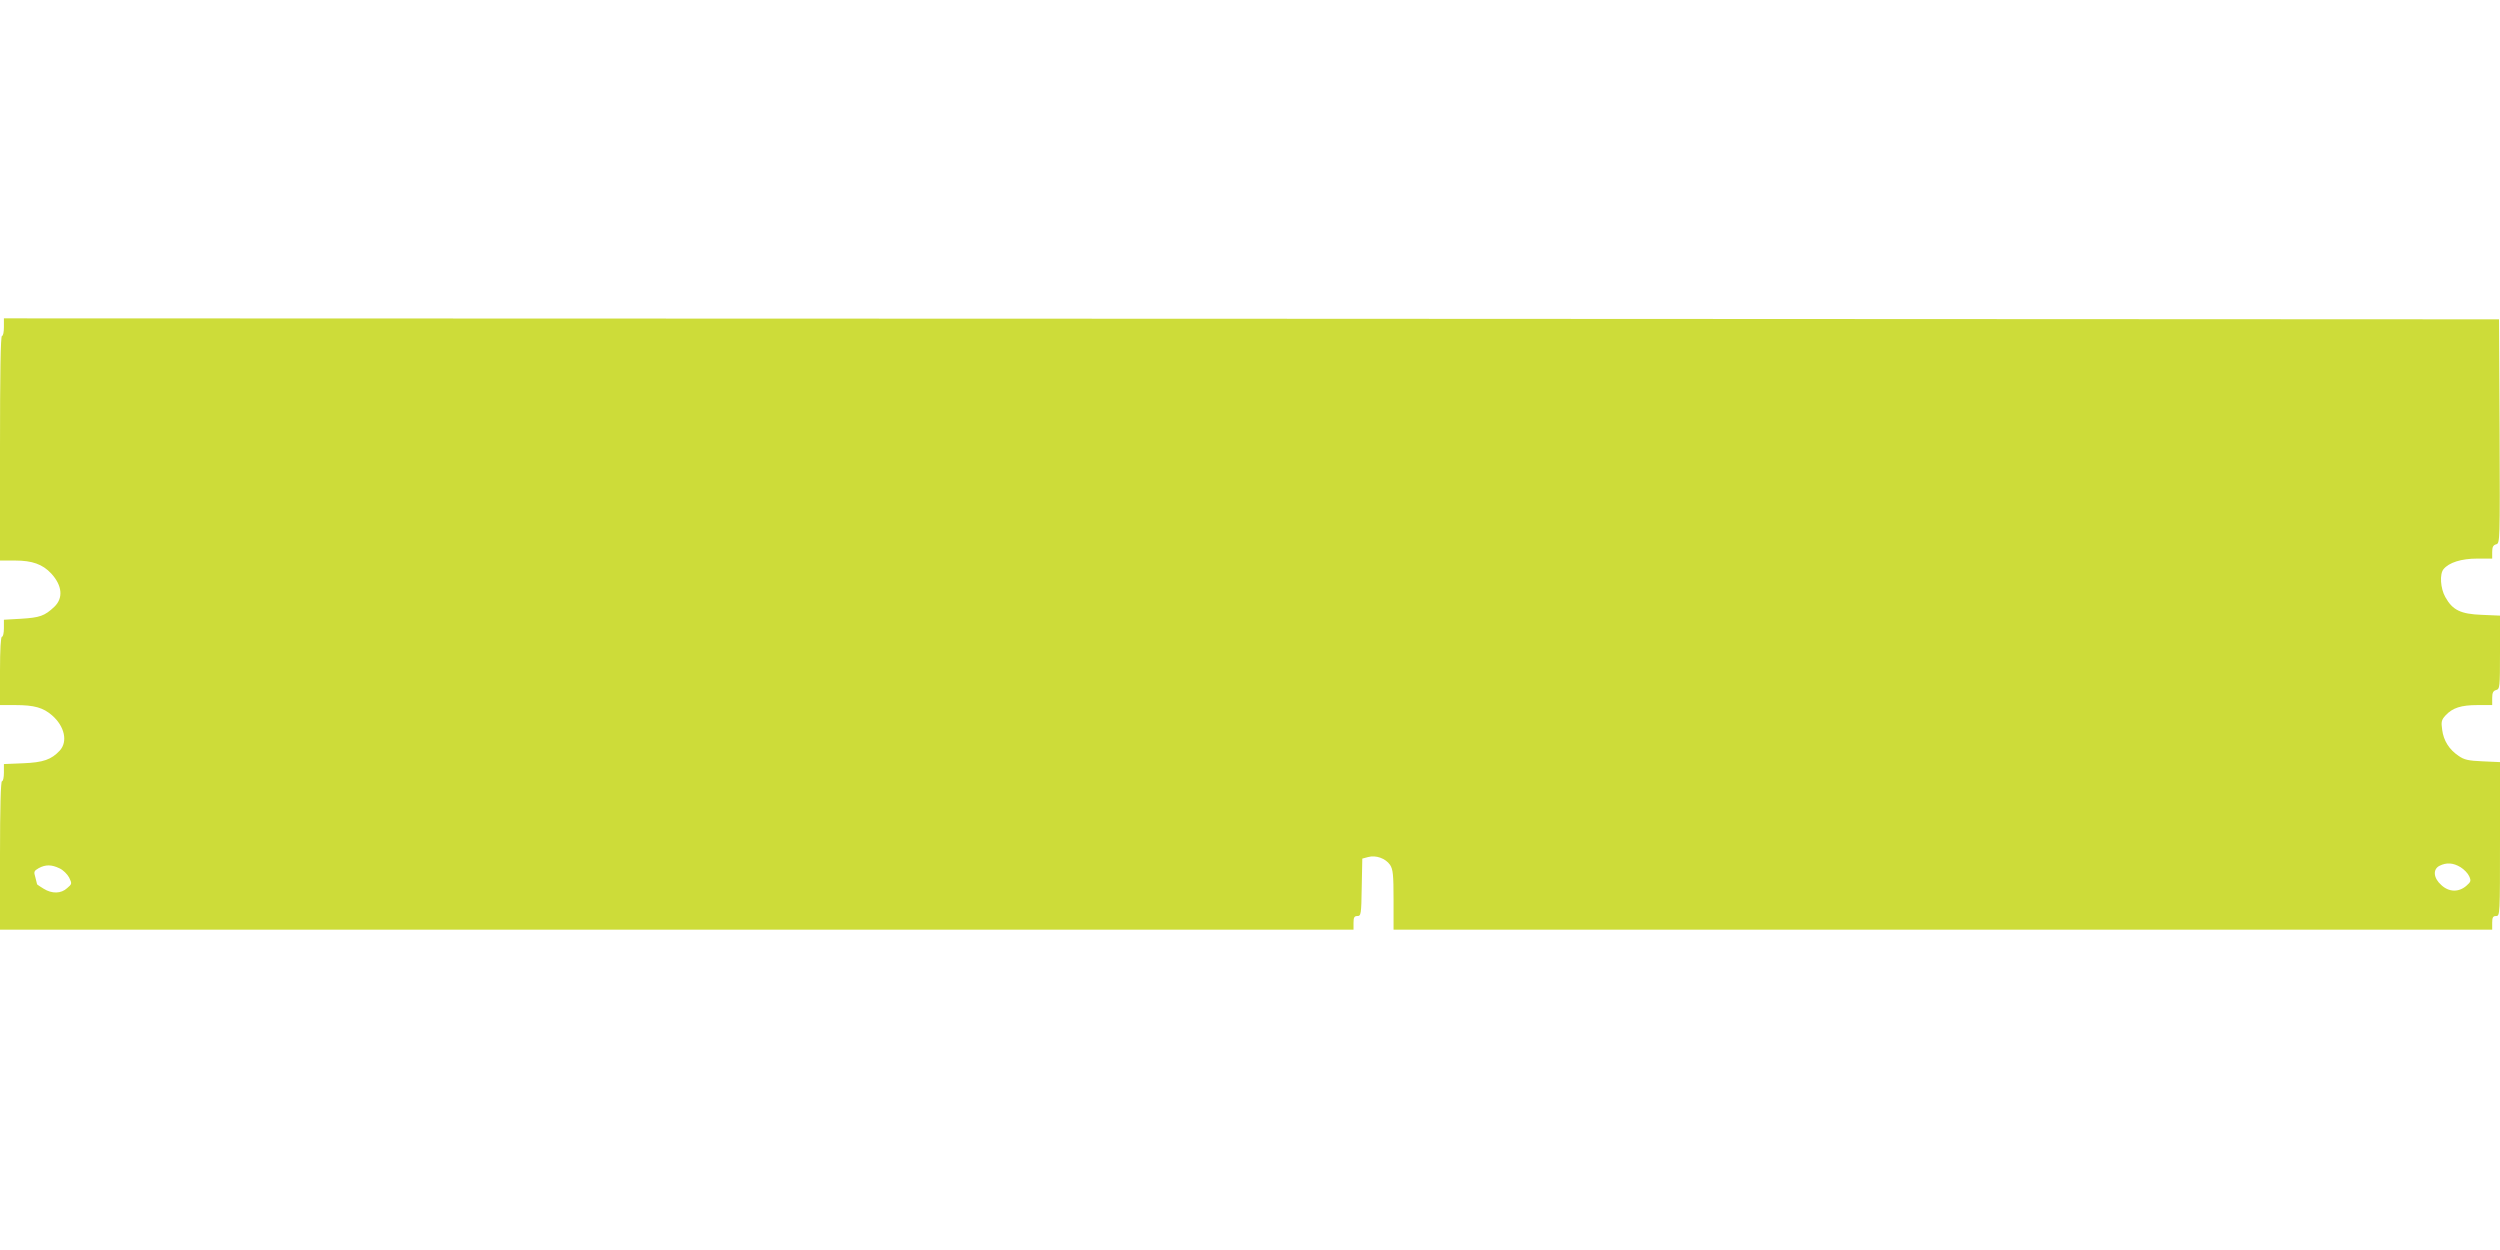
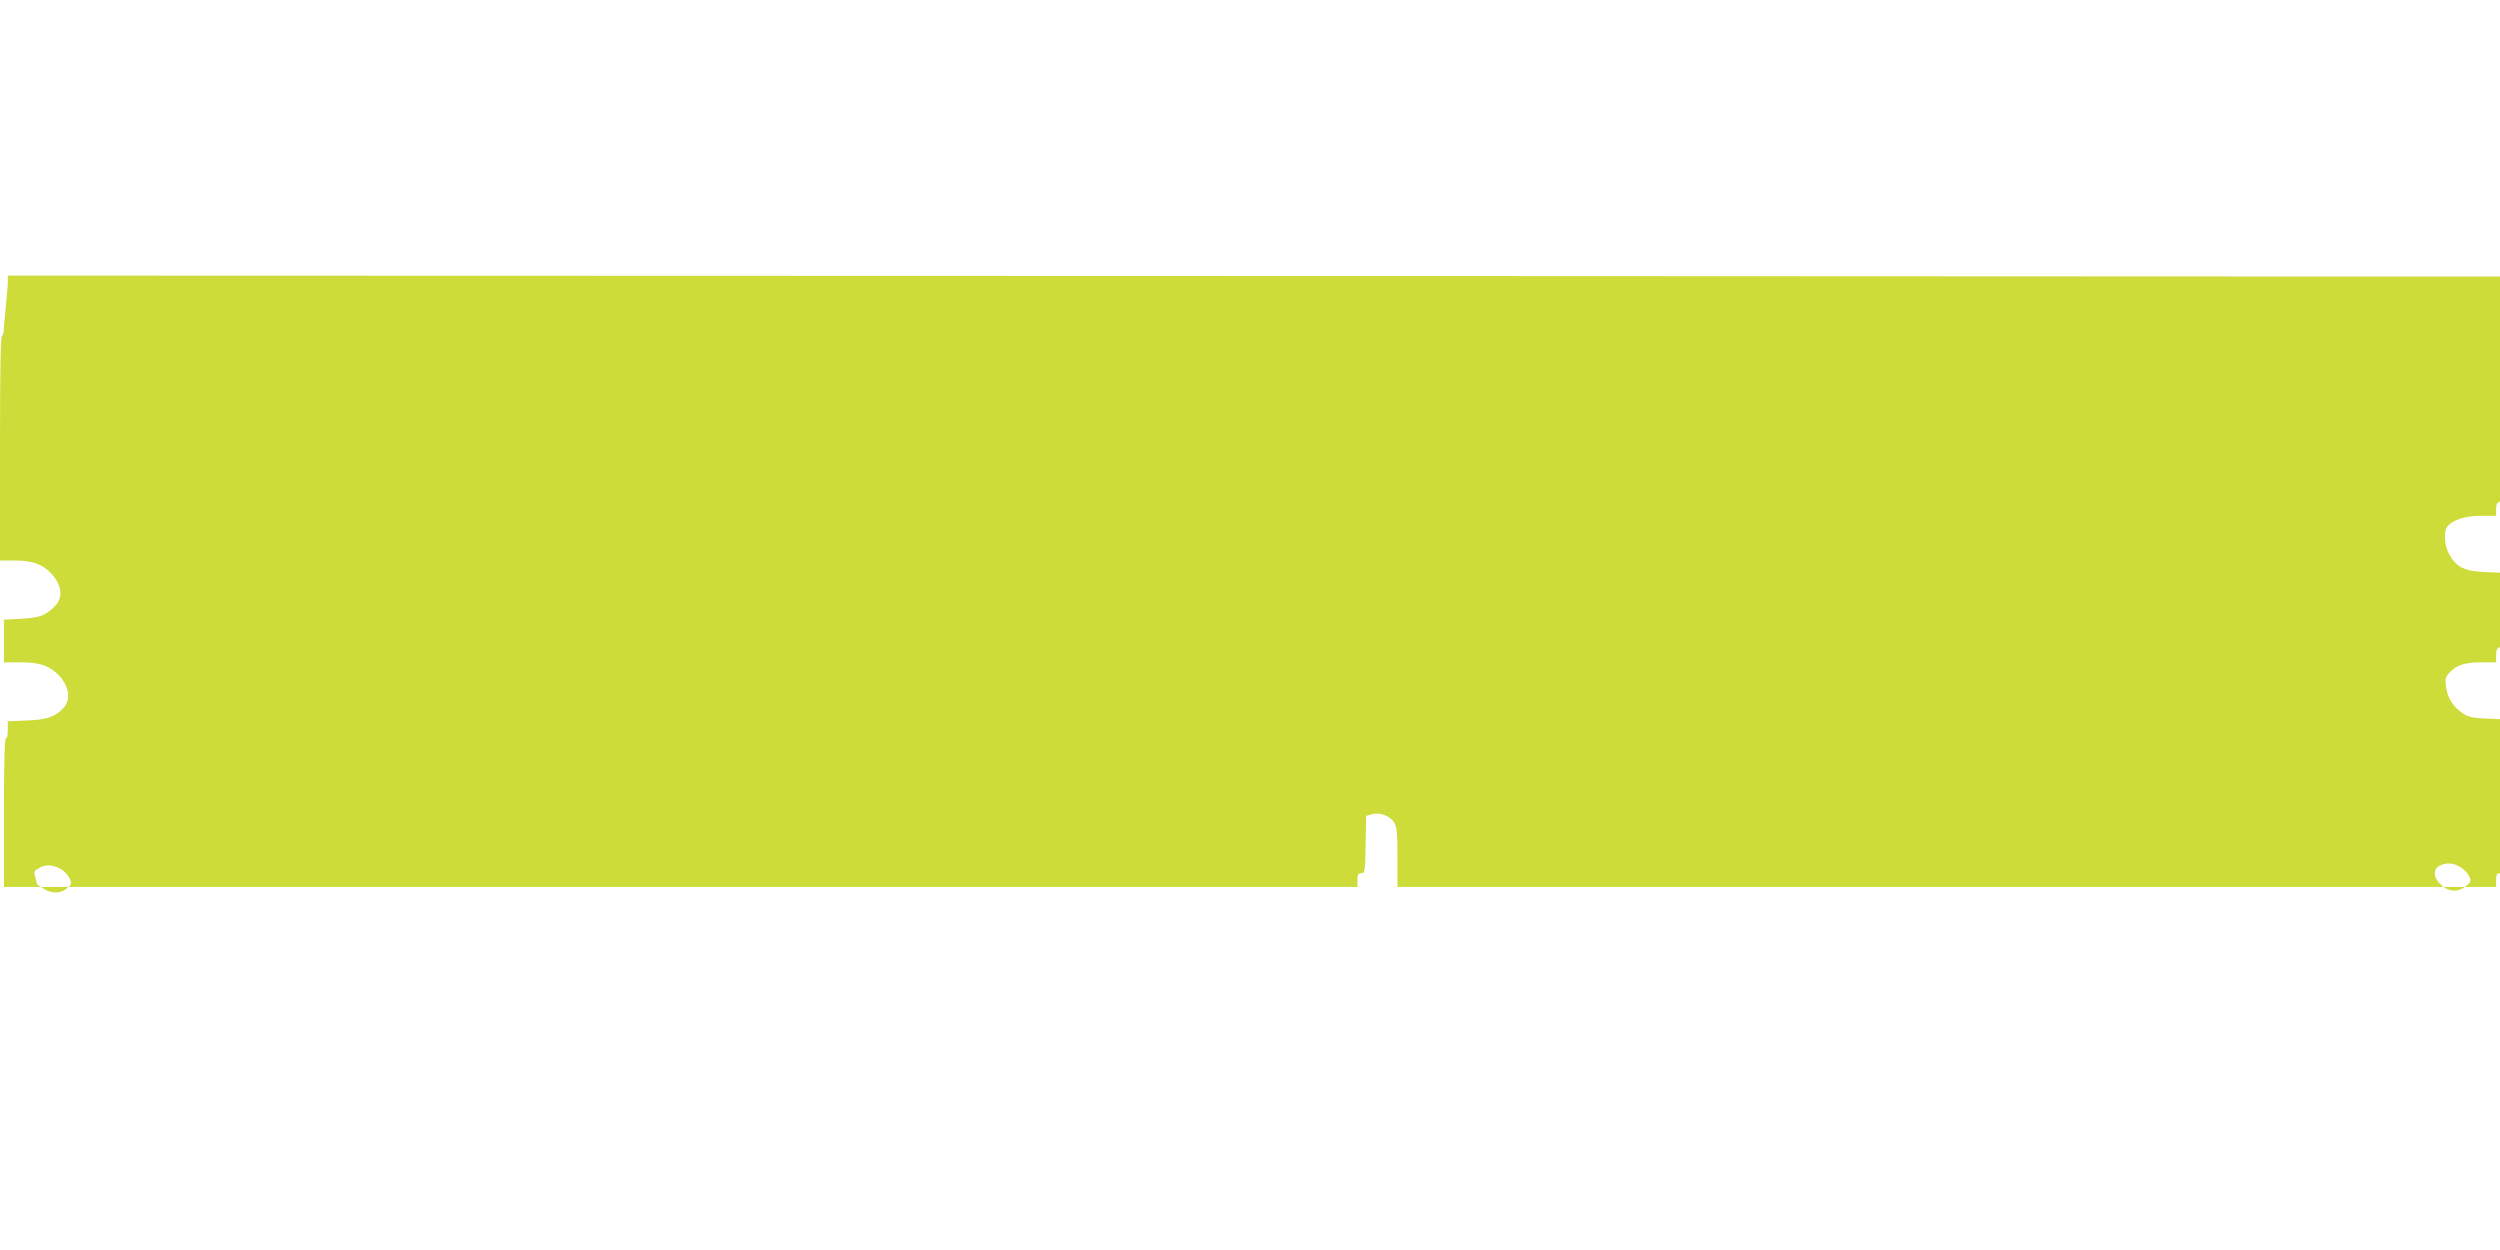
<svg xmlns="http://www.w3.org/2000/svg" version="1.0" width="1280pt" height="640pt" viewBox="0 0 1280 640" preserveAspectRatio="xMidYMid meet">
  <g transform="translate(0,640) scale(0.1,-0.1)" fill="#cddc39" stroke="none">
-     <path d="M20 4725 c0 -25 -4 -45 -10 -45 -7 0 -10 -198 -10 -575 l0 -575 78 0 c87 0 140 -19 184 -66 57 -62 63 -126 16 -171 -50 -47 -74 -55 -170 -61 l-88 -5 0 -43 c0 -24 -4 -44 -10 -44 -6 0 -10 -65 -10 -175 l0 -175 78 0 c98 0 143 -13 189 -53 64 -56 81 -134 39 -180 -43 -46 -84 -61 -189 -65 l-97 -4 0 -44 c0 -24 -4 -44 -10 -44 -6 0 -10 -133 -10 -380 l0 -380 3465 0 3465 0 0 35 c0 28 4 35 20 35 18 0 20 8 22 147 l3 147 30 8 c40 11 89 -7 112 -40 15 -23 18 -49 18 -179 l0 -153 2813 0 2812 0 0 35 c0 28 4 35 20 35 20 0 20 7 20 394 l0 394 -89 4 c-73 3 -95 8 -123 28 -48 32 -77 78 -84 133 -6 41 -4 51 17 74 36 39 80 53 164 53 l75 0 0 36 c0 27 5 37 20 41 19 5 20 14 20 193 l0 188 -93 4 c-108 4 -150 24 -187 91 -25 44 -30 118 -9 143 28 34 91 54 172 54 l77 0 0 34 c0 25 5 35 20 39 20 5 20 12 18 579 l-3 573 -6387 3 -6388 2 0 -45z m12578 -2765 c18 -11 38 -32 44 -46 11 -24 9 -29 -15 -50 -39 -33 -88 -32 -127 4 -41 36 -45 81 -10 99 36 18 70 16 108 -7z m-12293 -6 c18 -8 40 -30 49 -47 15 -31 15 -33 -10 -54 -31 -29 -78 -30 -121 -3 -18 11 -33 21 -33 22 0 2 -4 18 -9 36 -9 29 -7 33 17 47 35 19 66 19 107 -1z" />
+     <path d="M20 4725 c0 -25 -4 -45 -10 -45 -7 0 -10 -198 -10 -575 l0 -575 78 0 c87 0 140 -19 184 -66 57 -62 63 -126 16 -171 -50 -47 -74 -55 -170 -61 l-88 -5 0 -43 l0 -175 78 0 c98 0 143 -13 189 -53 64 -56 81 -134 39 -180 -43 -46 -84 -61 -189 -65 l-97 -4 0 -44 c0 -24 -4 -44 -10 -44 -6 0 -10 -133 -10 -380 l0 -380 3465 0 3465 0 0 35 c0 28 4 35 20 35 18 0 20 8 22 147 l3 147 30 8 c40 11 89 -7 112 -40 15 -23 18 -49 18 -179 l0 -153 2813 0 2812 0 0 35 c0 28 4 35 20 35 20 0 20 7 20 394 l0 394 -89 4 c-73 3 -95 8 -123 28 -48 32 -77 78 -84 133 -6 41 -4 51 17 74 36 39 80 53 164 53 l75 0 0 36 c0 27 5 37 20 41 19 5 20 14 20 193 l0 188 -93 4 c-108 4 -150 24 -187 91 -25 44 -30 118 -9 143 28 34 91 54 172 54 l77 0 0 34 c0 25 5 35 20 39 20 5 20 12 18 579 l-3 573 -6387 3 -6388 2 0 -45z m12578 -2765 c18 -11 38 -32 44 -46 11 -24 9 -29 -15 -50 -39 -33 -88 -32 -127 4 -41 36 -45 81 -10 99 36 18 70 16 108 -7z m-12293 -6 c18 -8 40 -30 49 -47 15 -31 15 -33 -10 -54 -31 -29 -78 -30 -121 -3 -18 11 -33 21 -33 22 0 2 -4 18 -9 36 -9 29 -7 33 17 47 35 19 66 19 107 -1z" />
  </g>
</svg>